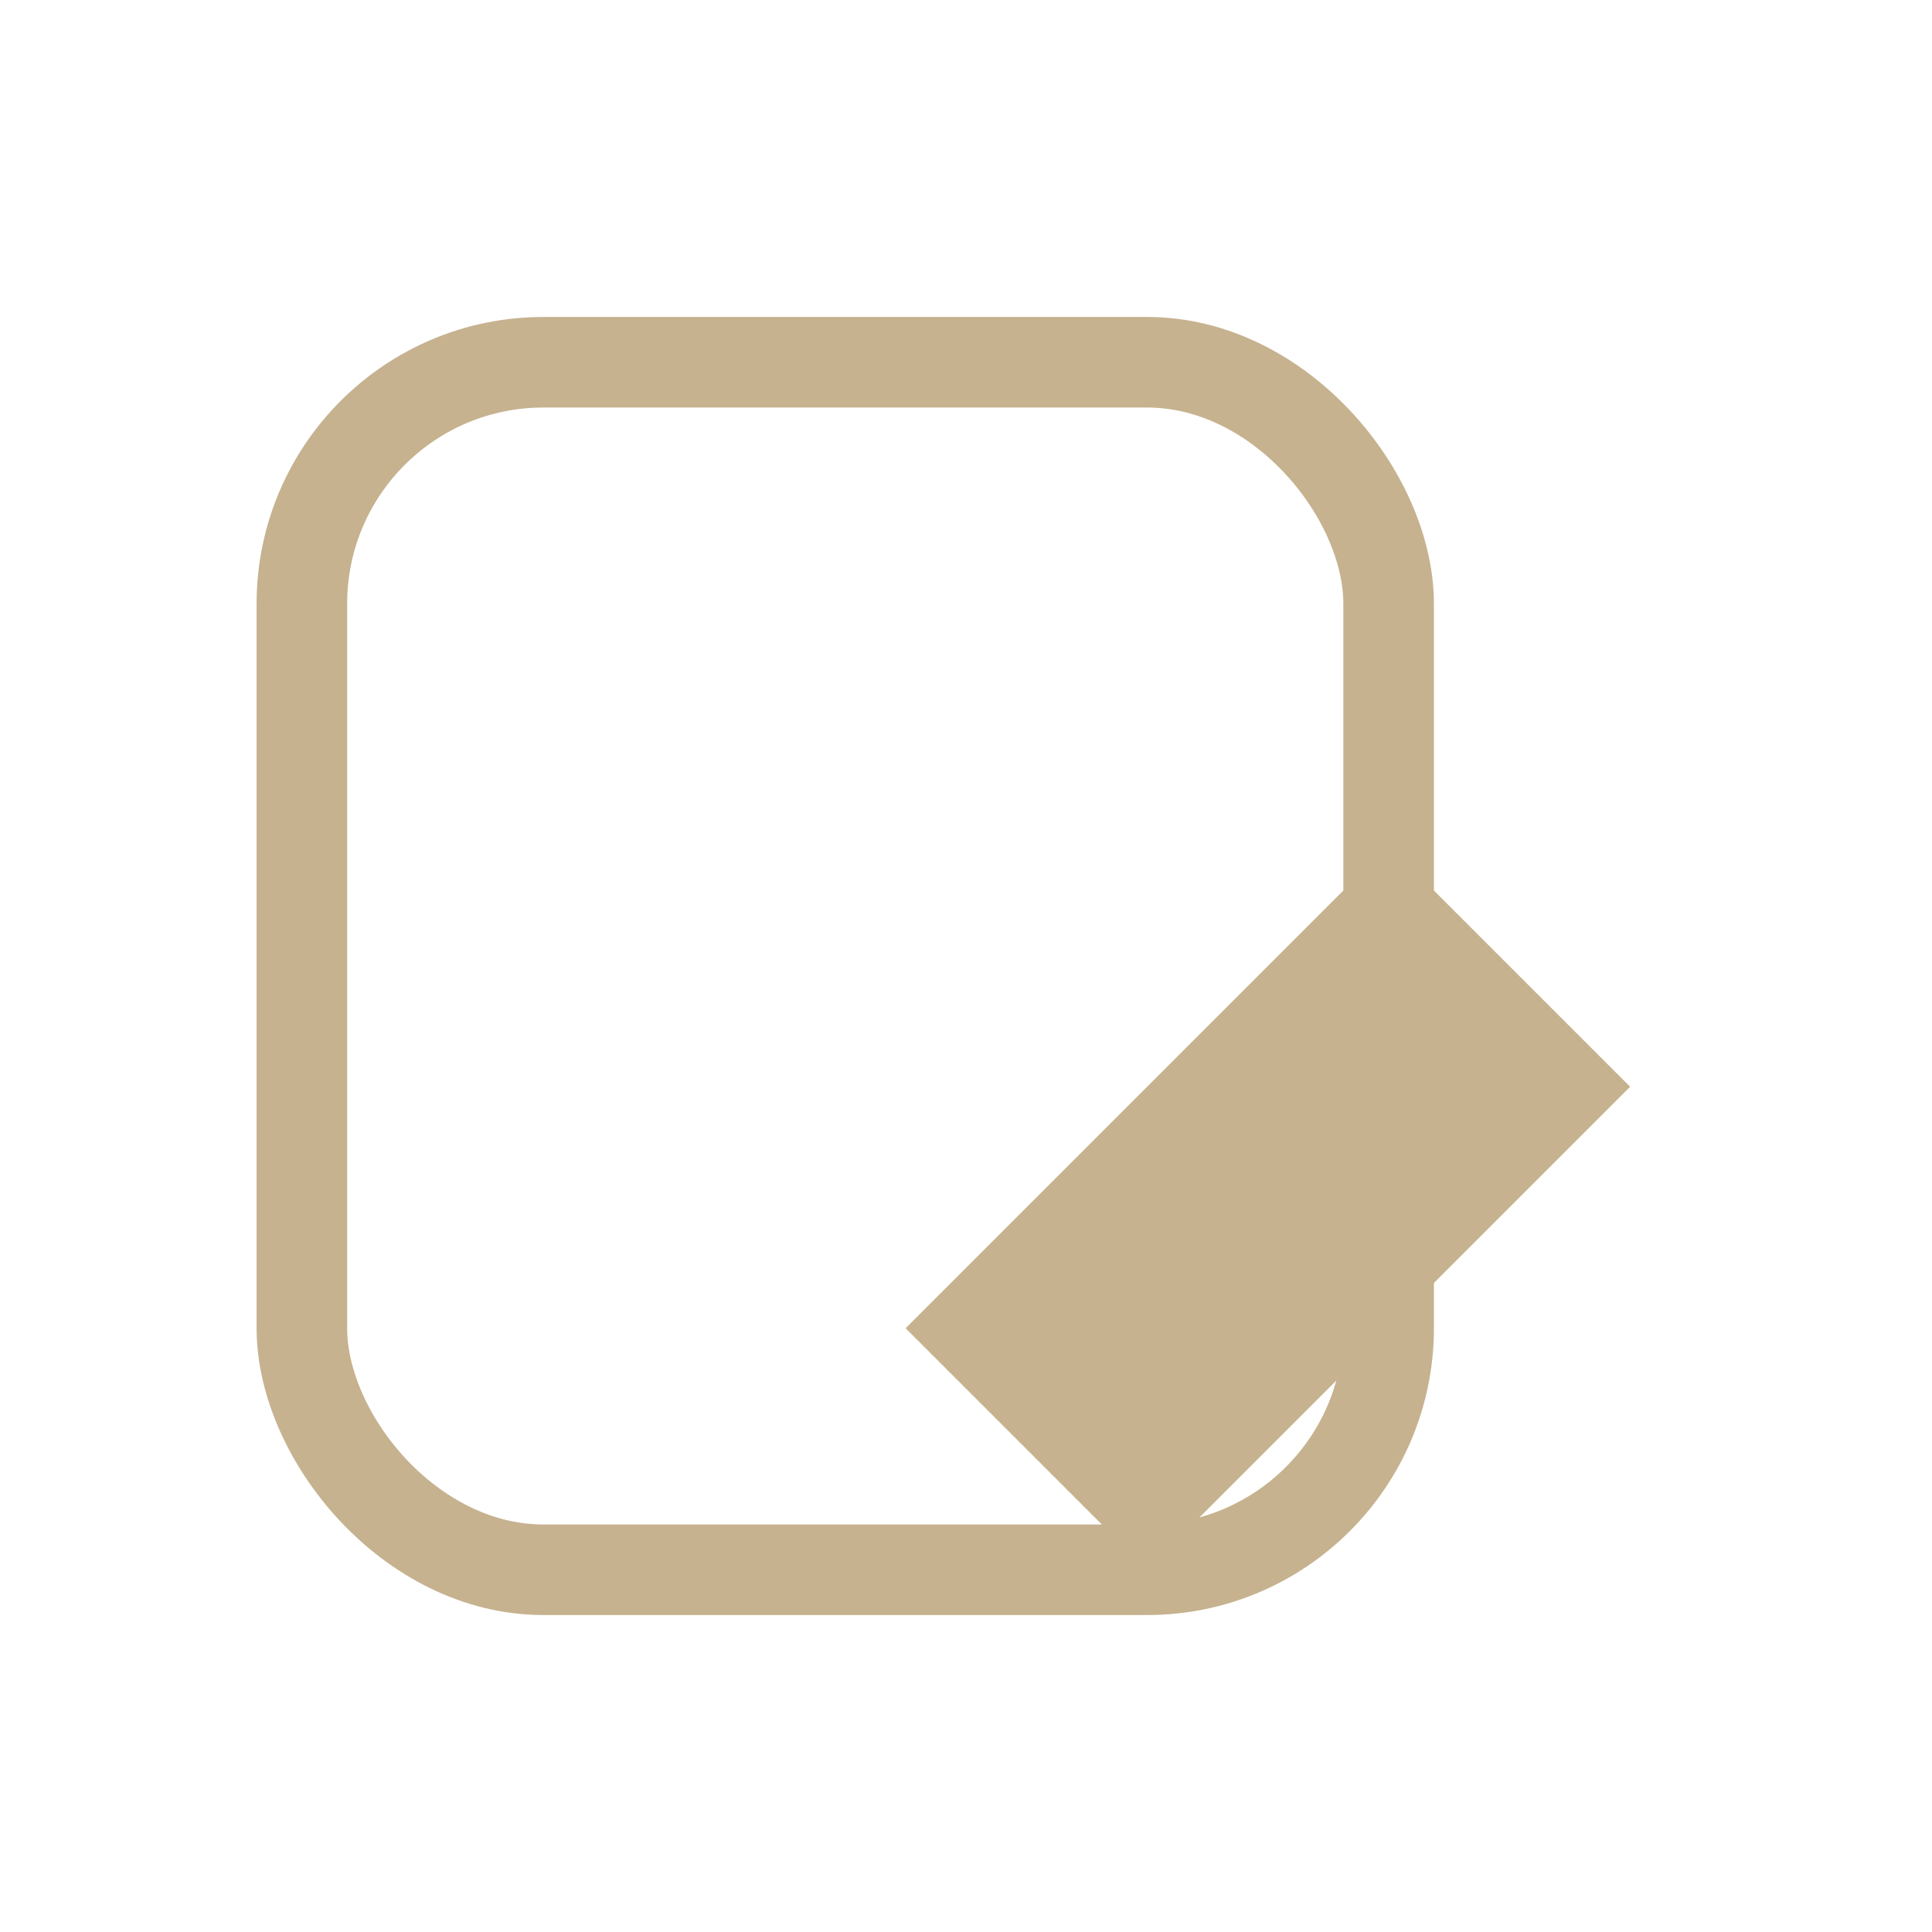
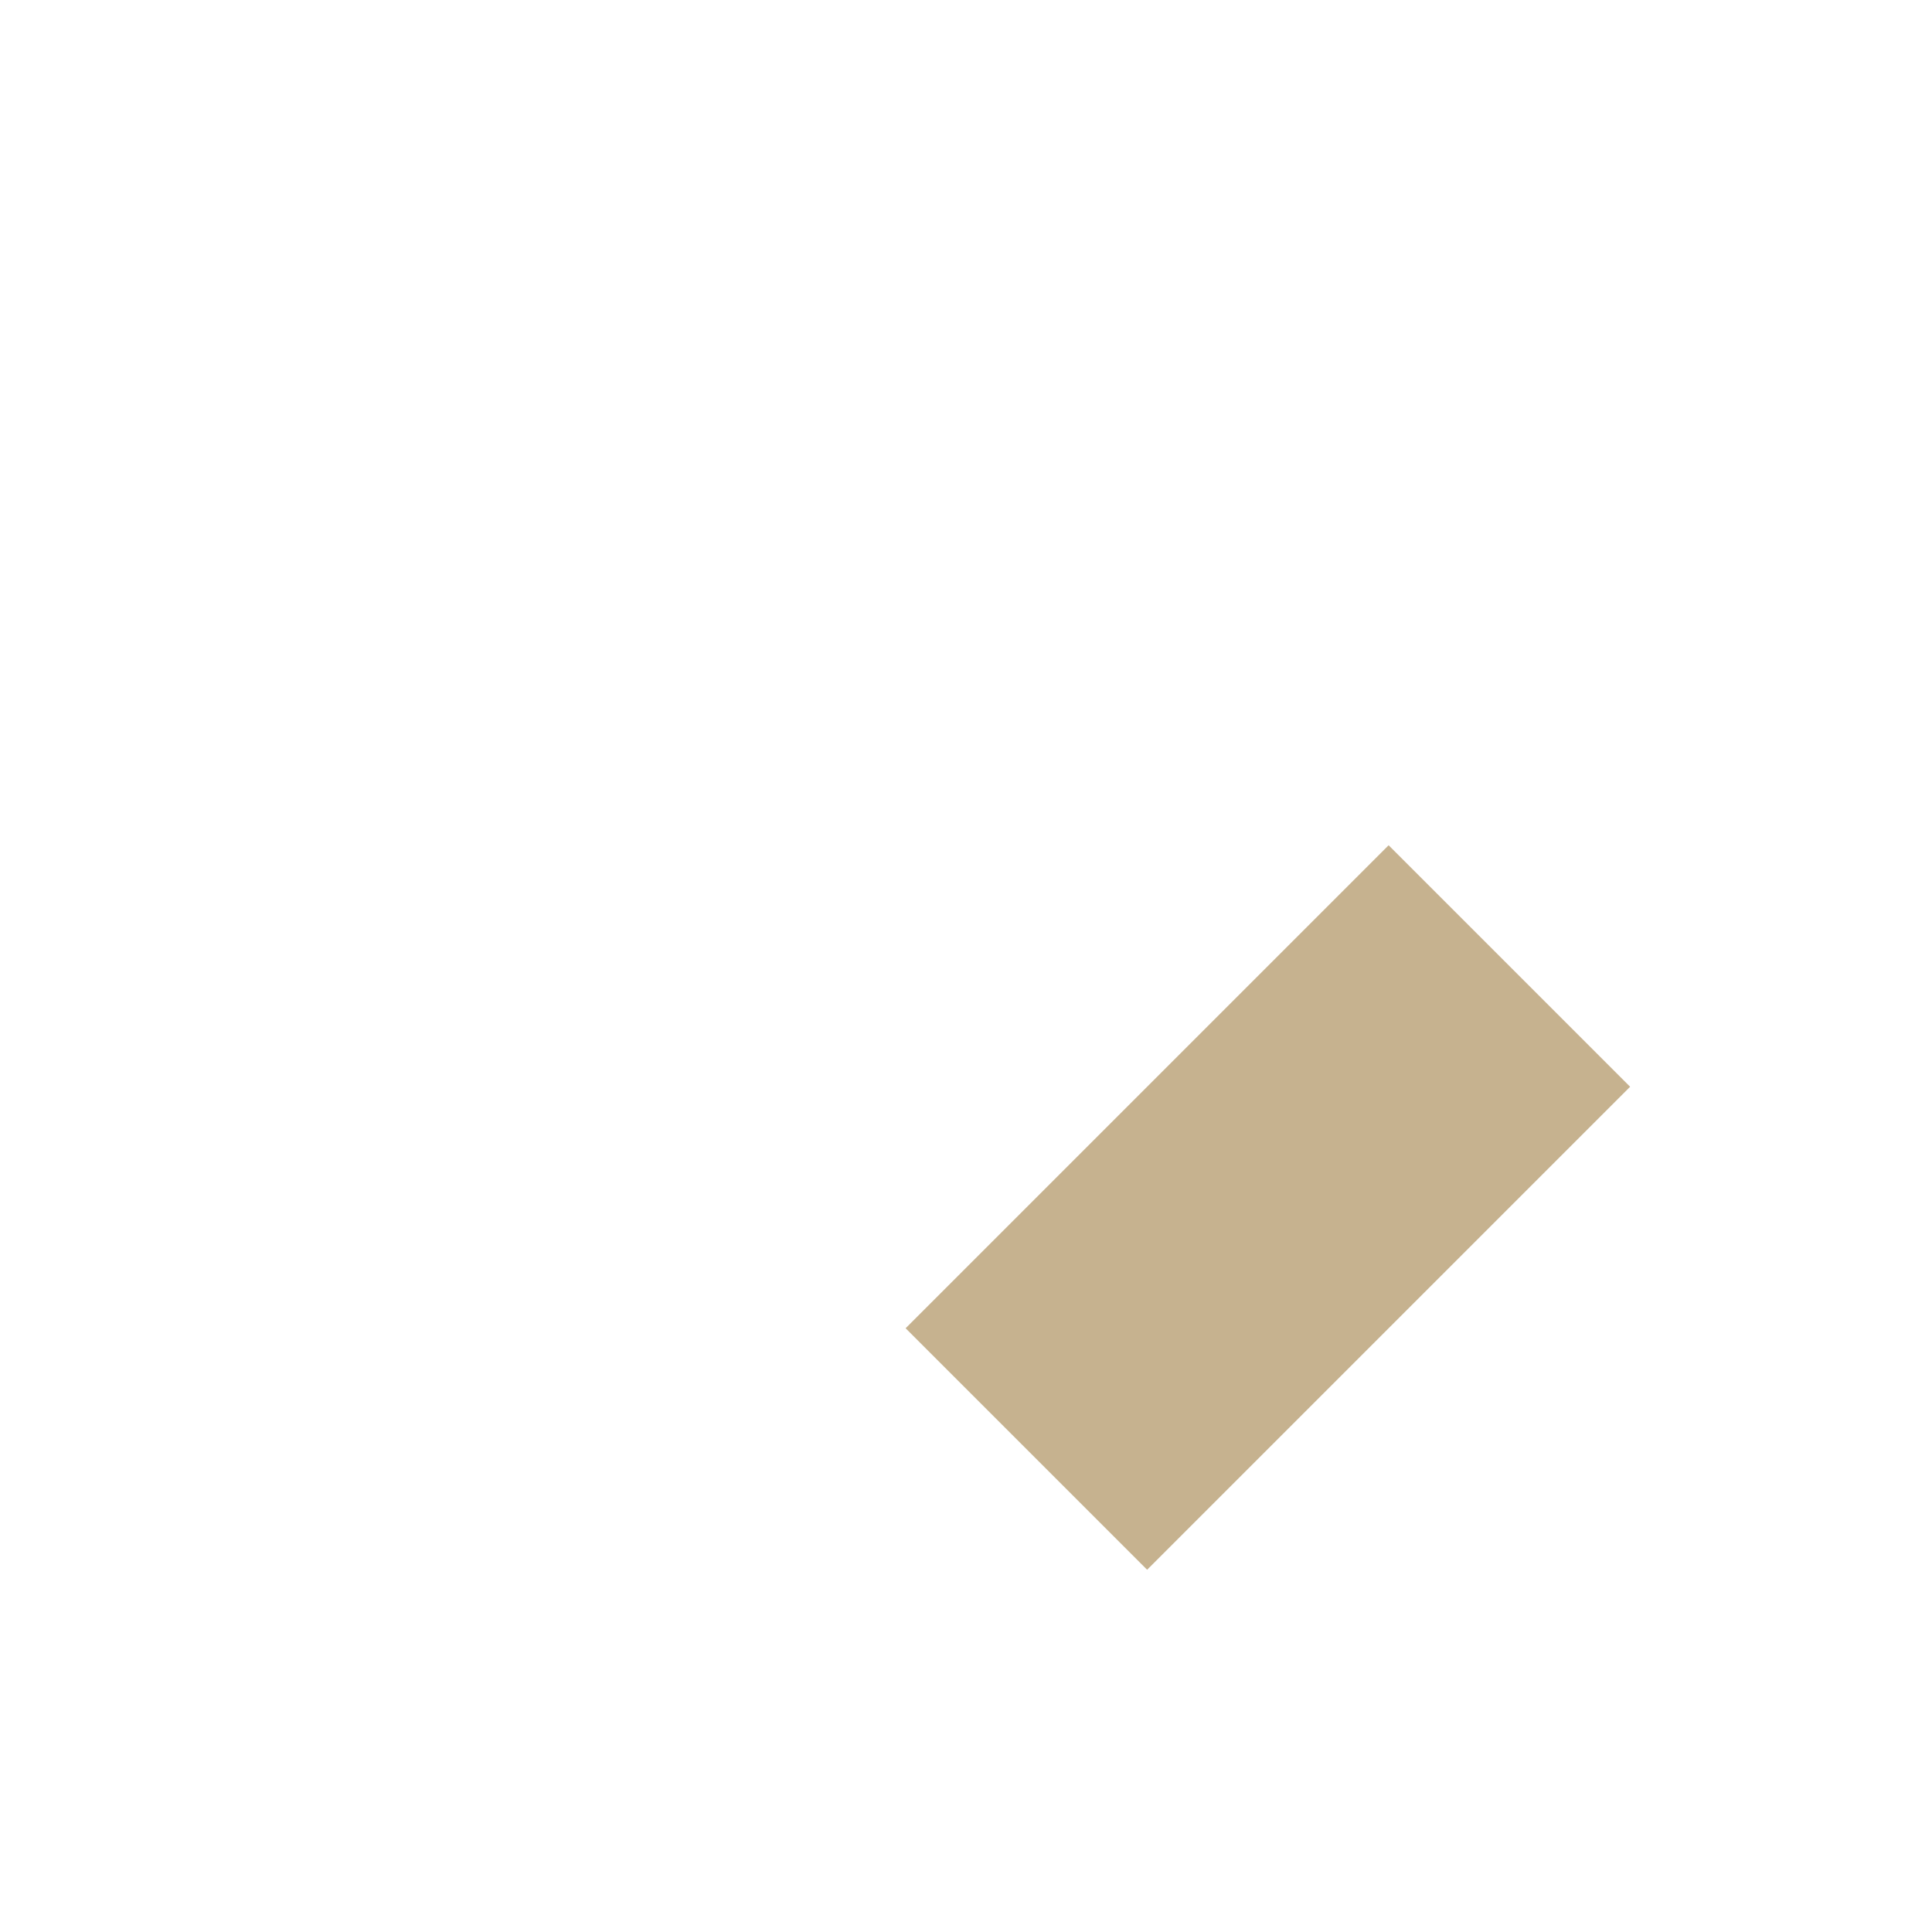
<svg xmlns="http://www.w3.org/2000/svg" viewBox="0 0 64 64" fill="none">
-   <rect x="10" y="12" width="36" height="40" rx="8" stroke="#c6b28f" stroke-width="3" />
-   <path d="M46 28l8 8-16 16-8-8 16-16z" fill="#c6b28f" />
+   <path d="M46 28l8 8-16 16-8-8 16-16" fill="#c6b28f" />
</svg>